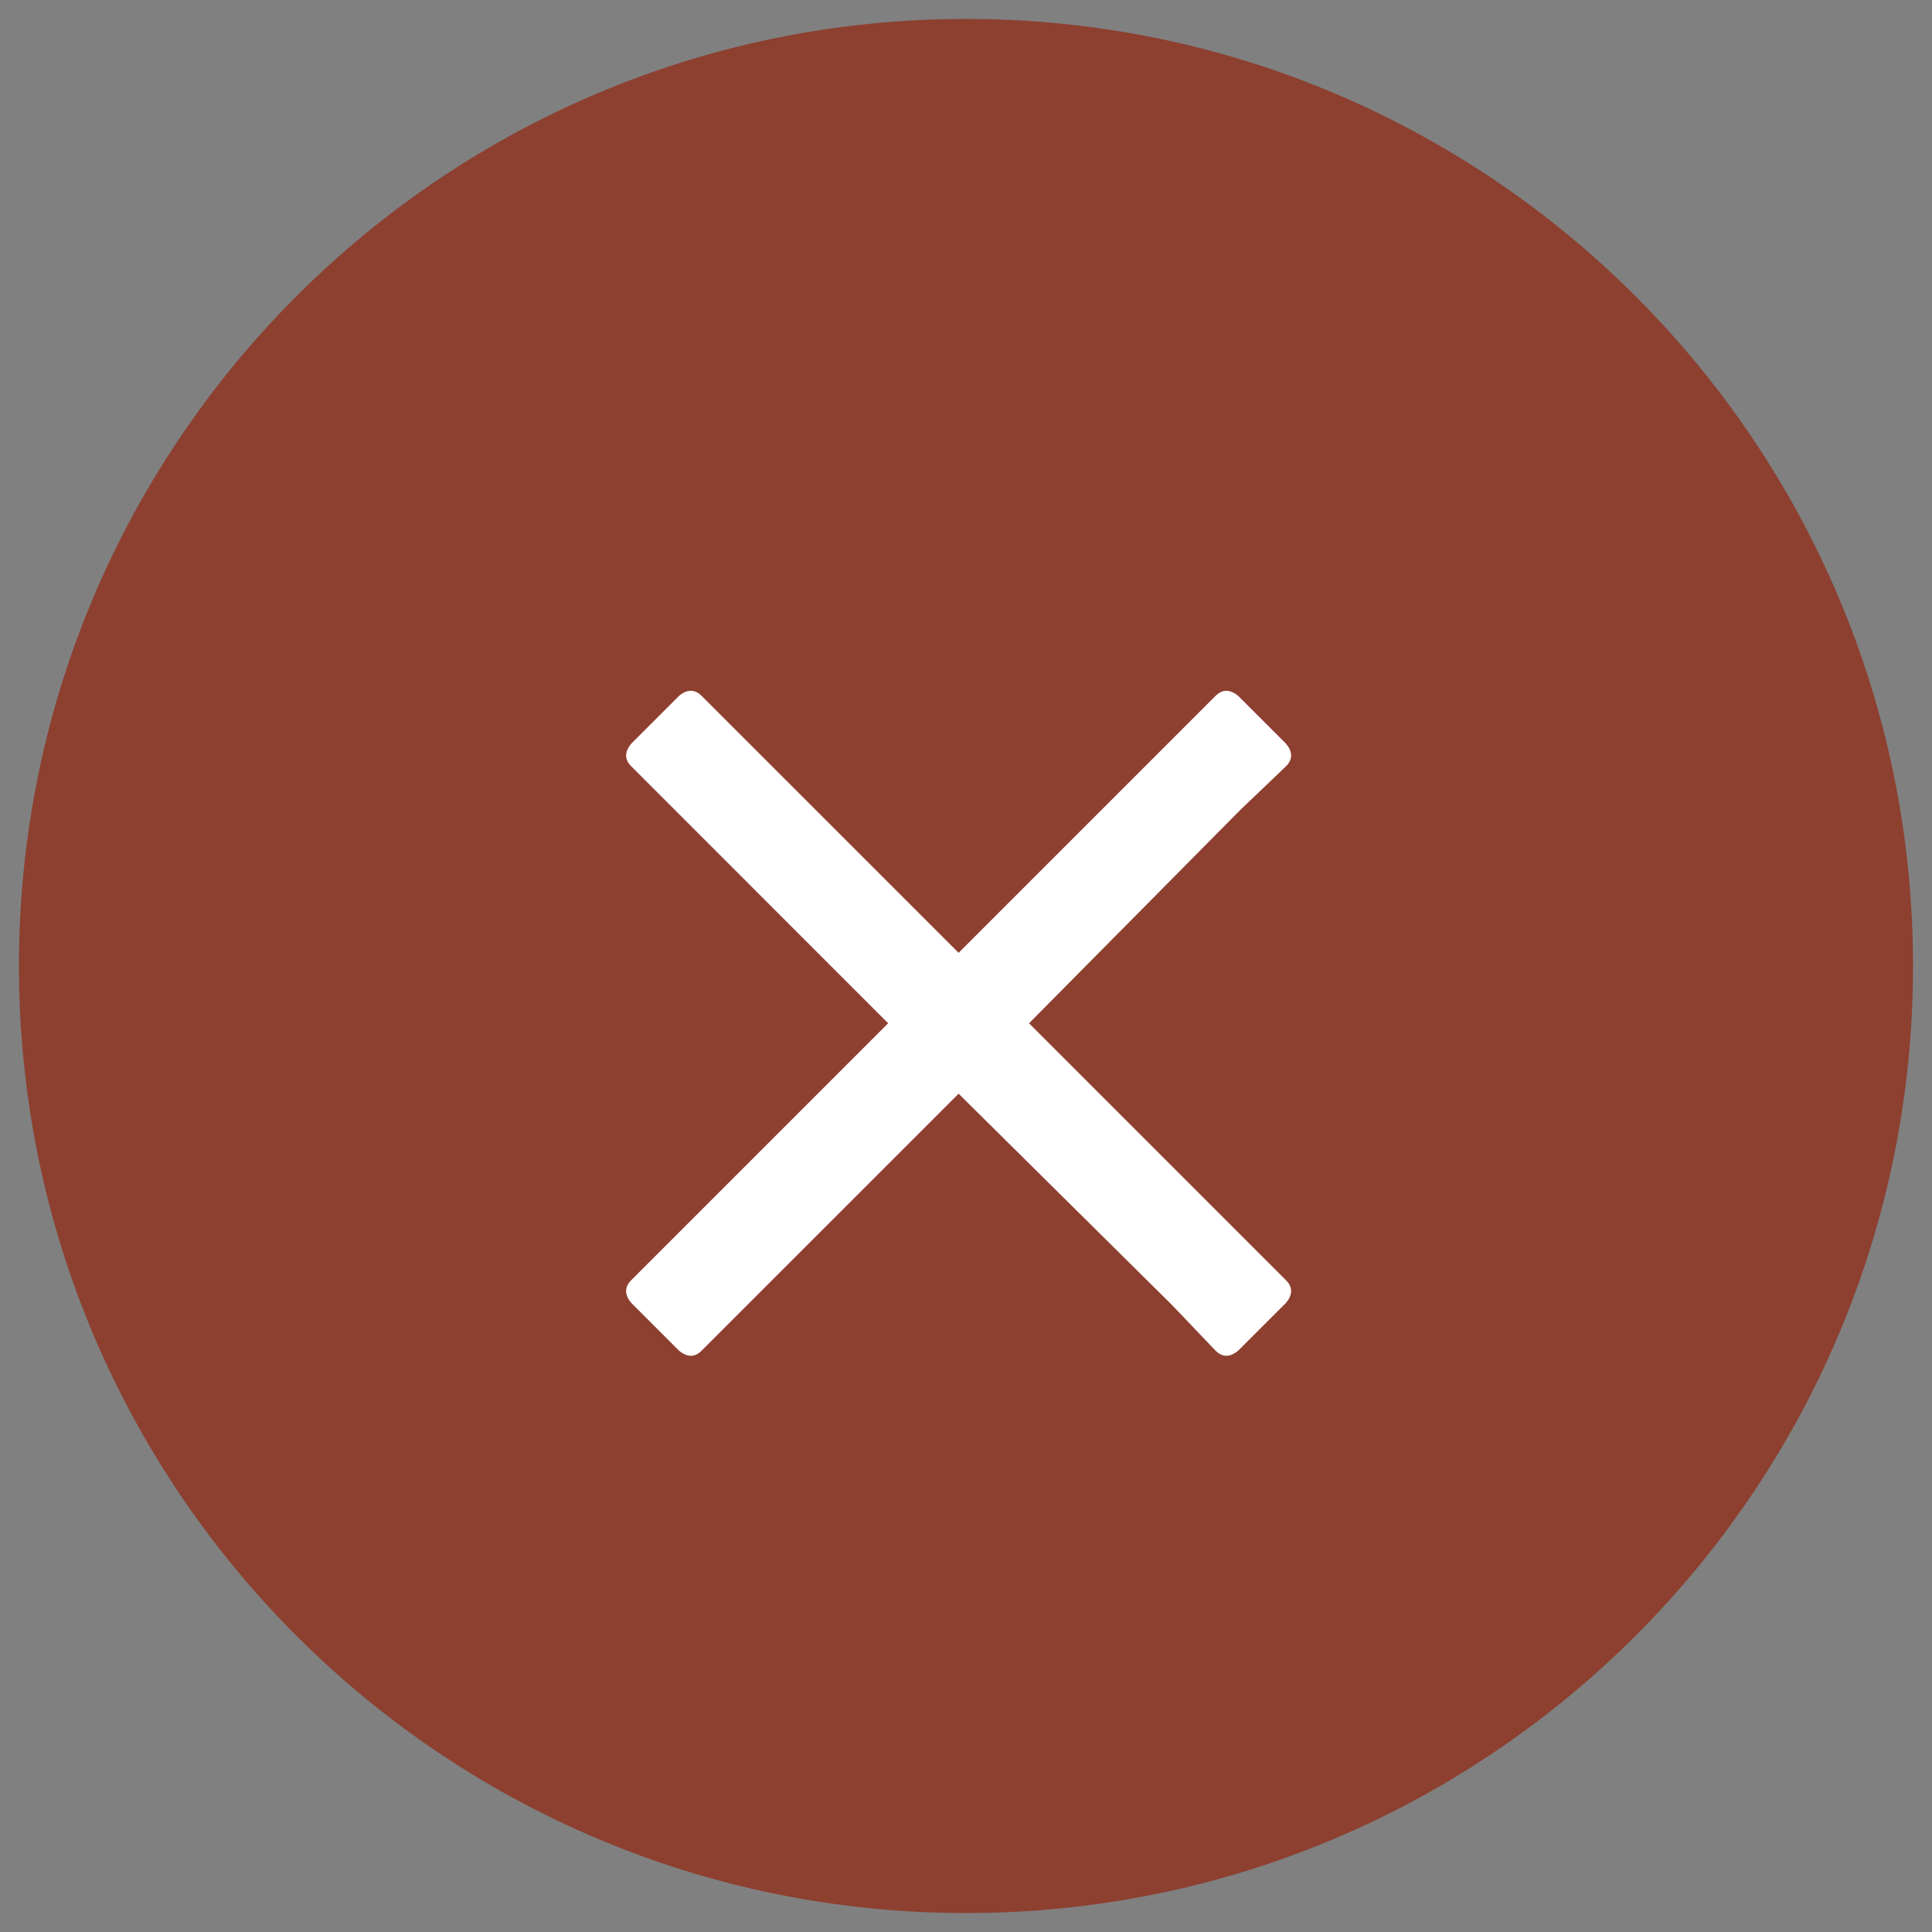
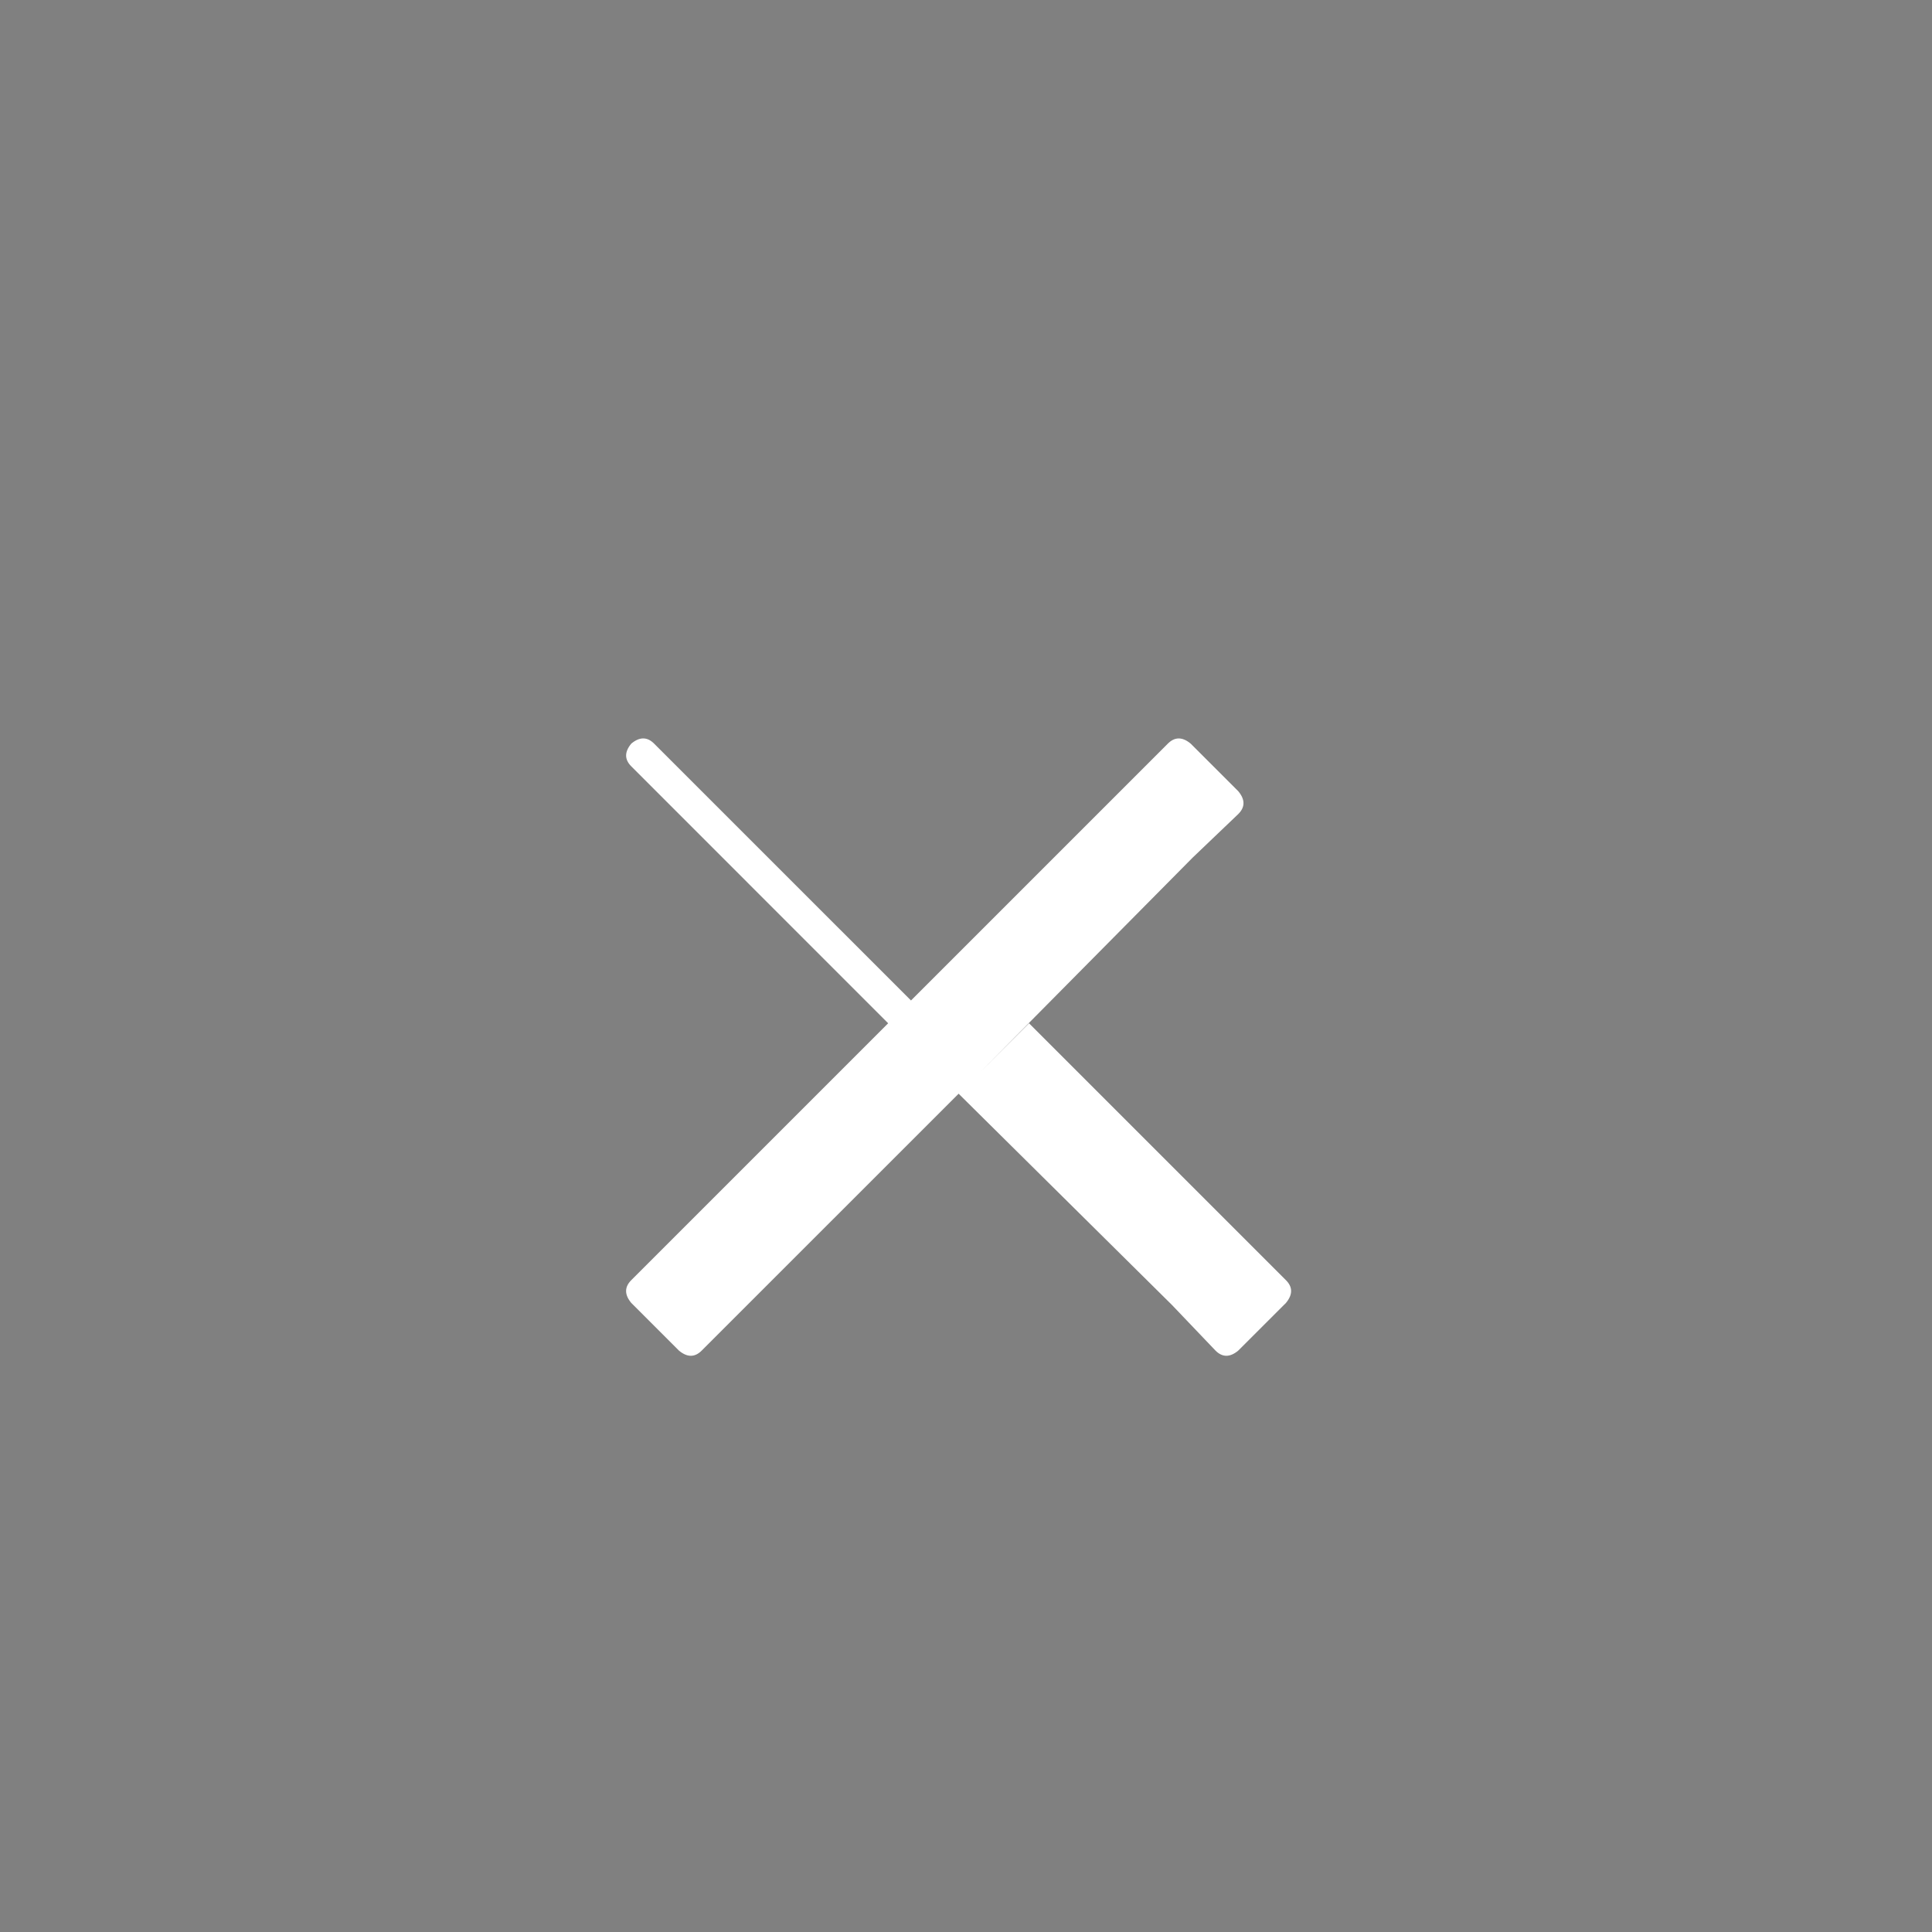
<svg xmlns="http://www.w3.org/2000/svg" width="51" height="51">
  <rect width="100%" height="100%" fill="#808080" stroke="none" />
-   <path d="M25.5 50.5c13.807 0 25-11.193 25-25S39.307.5 25.5.5s-25 11.193-25 25 11.193 25 25 25z" fill="#92240D" fill-opacity=".697" fill-rule="evenodd" />
-   <path d="M27.164 27.012l6.781 6.781q.274.273 0 .602l-1.258 1.257q-.328.274-.601 0l-1.148-1.203-5.633-5.578-6.782 6.781q-.273.274-.601 0l-1.258-1.258q-.273-.328 0-.601l6.781-6.781-6.78-6.782q-.274-.273 0-.601l1.257-1.258q.328-.273.601 0l6.782 6.781 6.78-6.78q.274-.274.603 0l1.257 1.257q.274.328 0 .601l-1.203 1.149-5.578 5.633z" fill="#FFF" />
+   <path d="M27.164 27.012l6.781 6.781q.274.273 0 .602l-1.258 1.257q-.328.274-.601 0l-1.148-1.203-5.633-5.578-6.782 6.781q-.273.274-.601 0l-1.258-1.258q-.273-.328 0-.601l6.781-6.781-6.78-6.782q-.274-.273 0-.601q.328-.273.601 0l6.782 6.781 6.78-6.78q.274-.274.603 0l1.257 1.257q.274.328 0 .601l-1.203 1.149-5.578 5.633z" fill="#FFF" />
</svg>